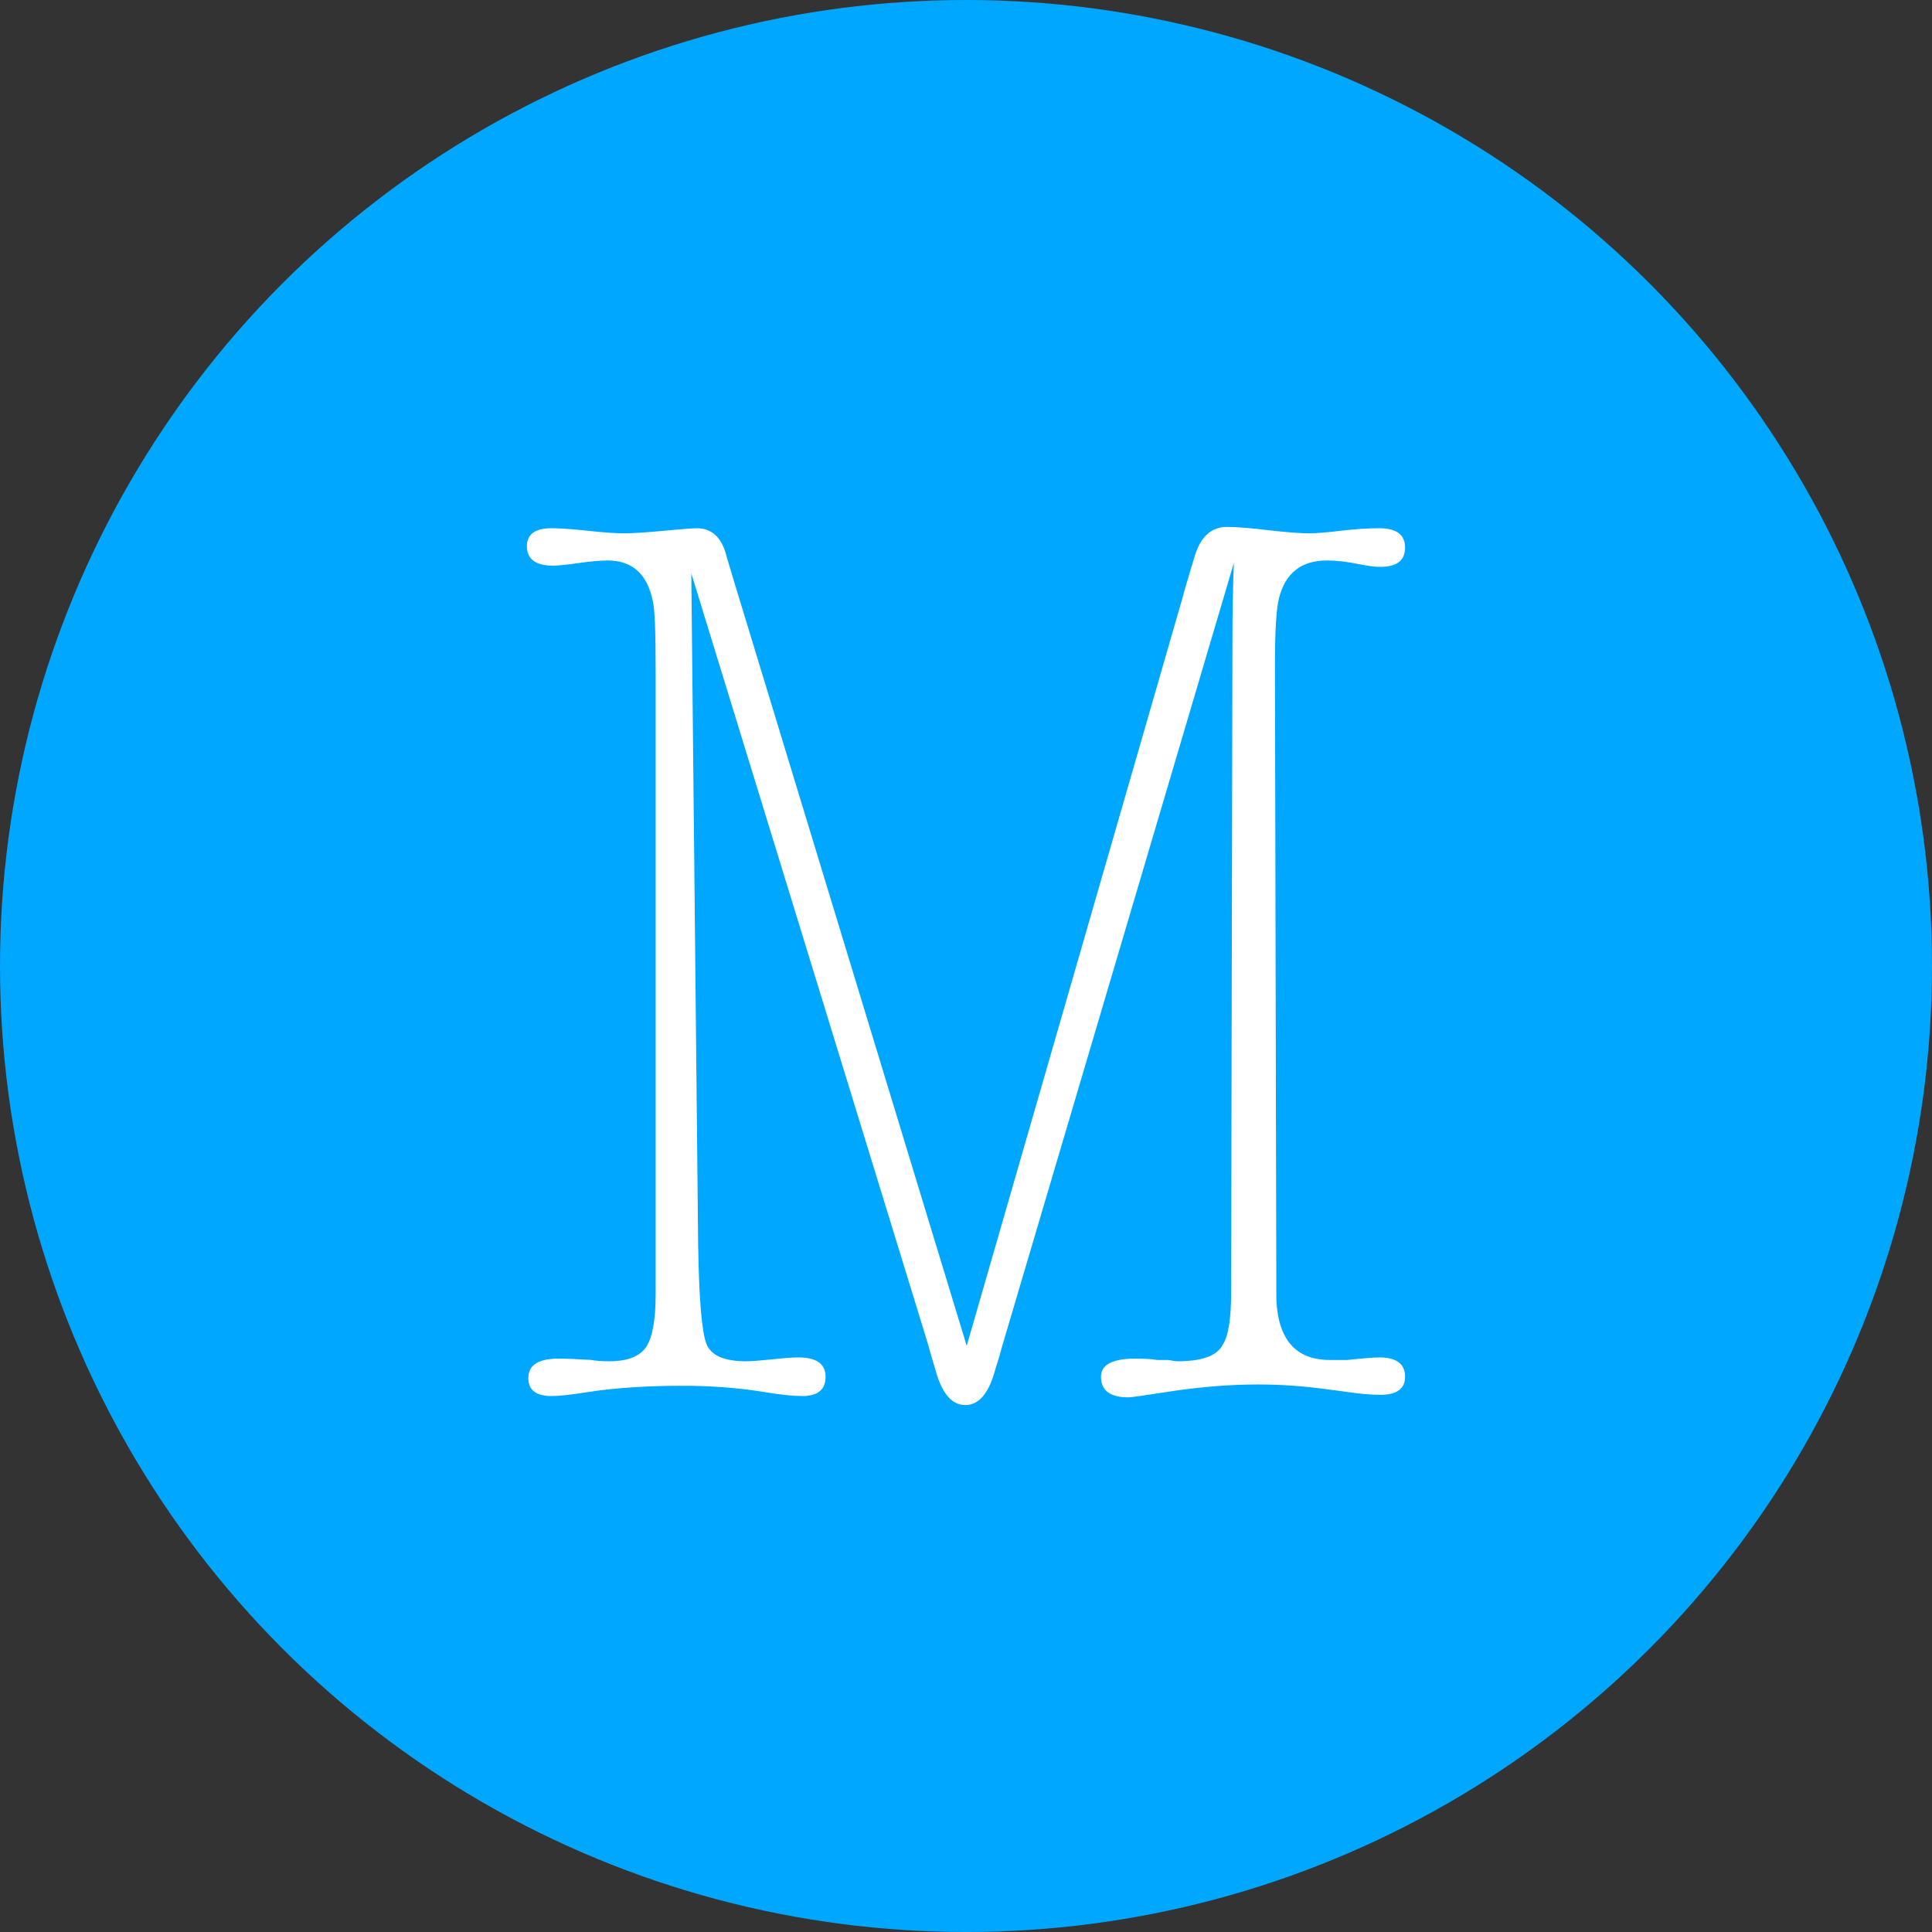
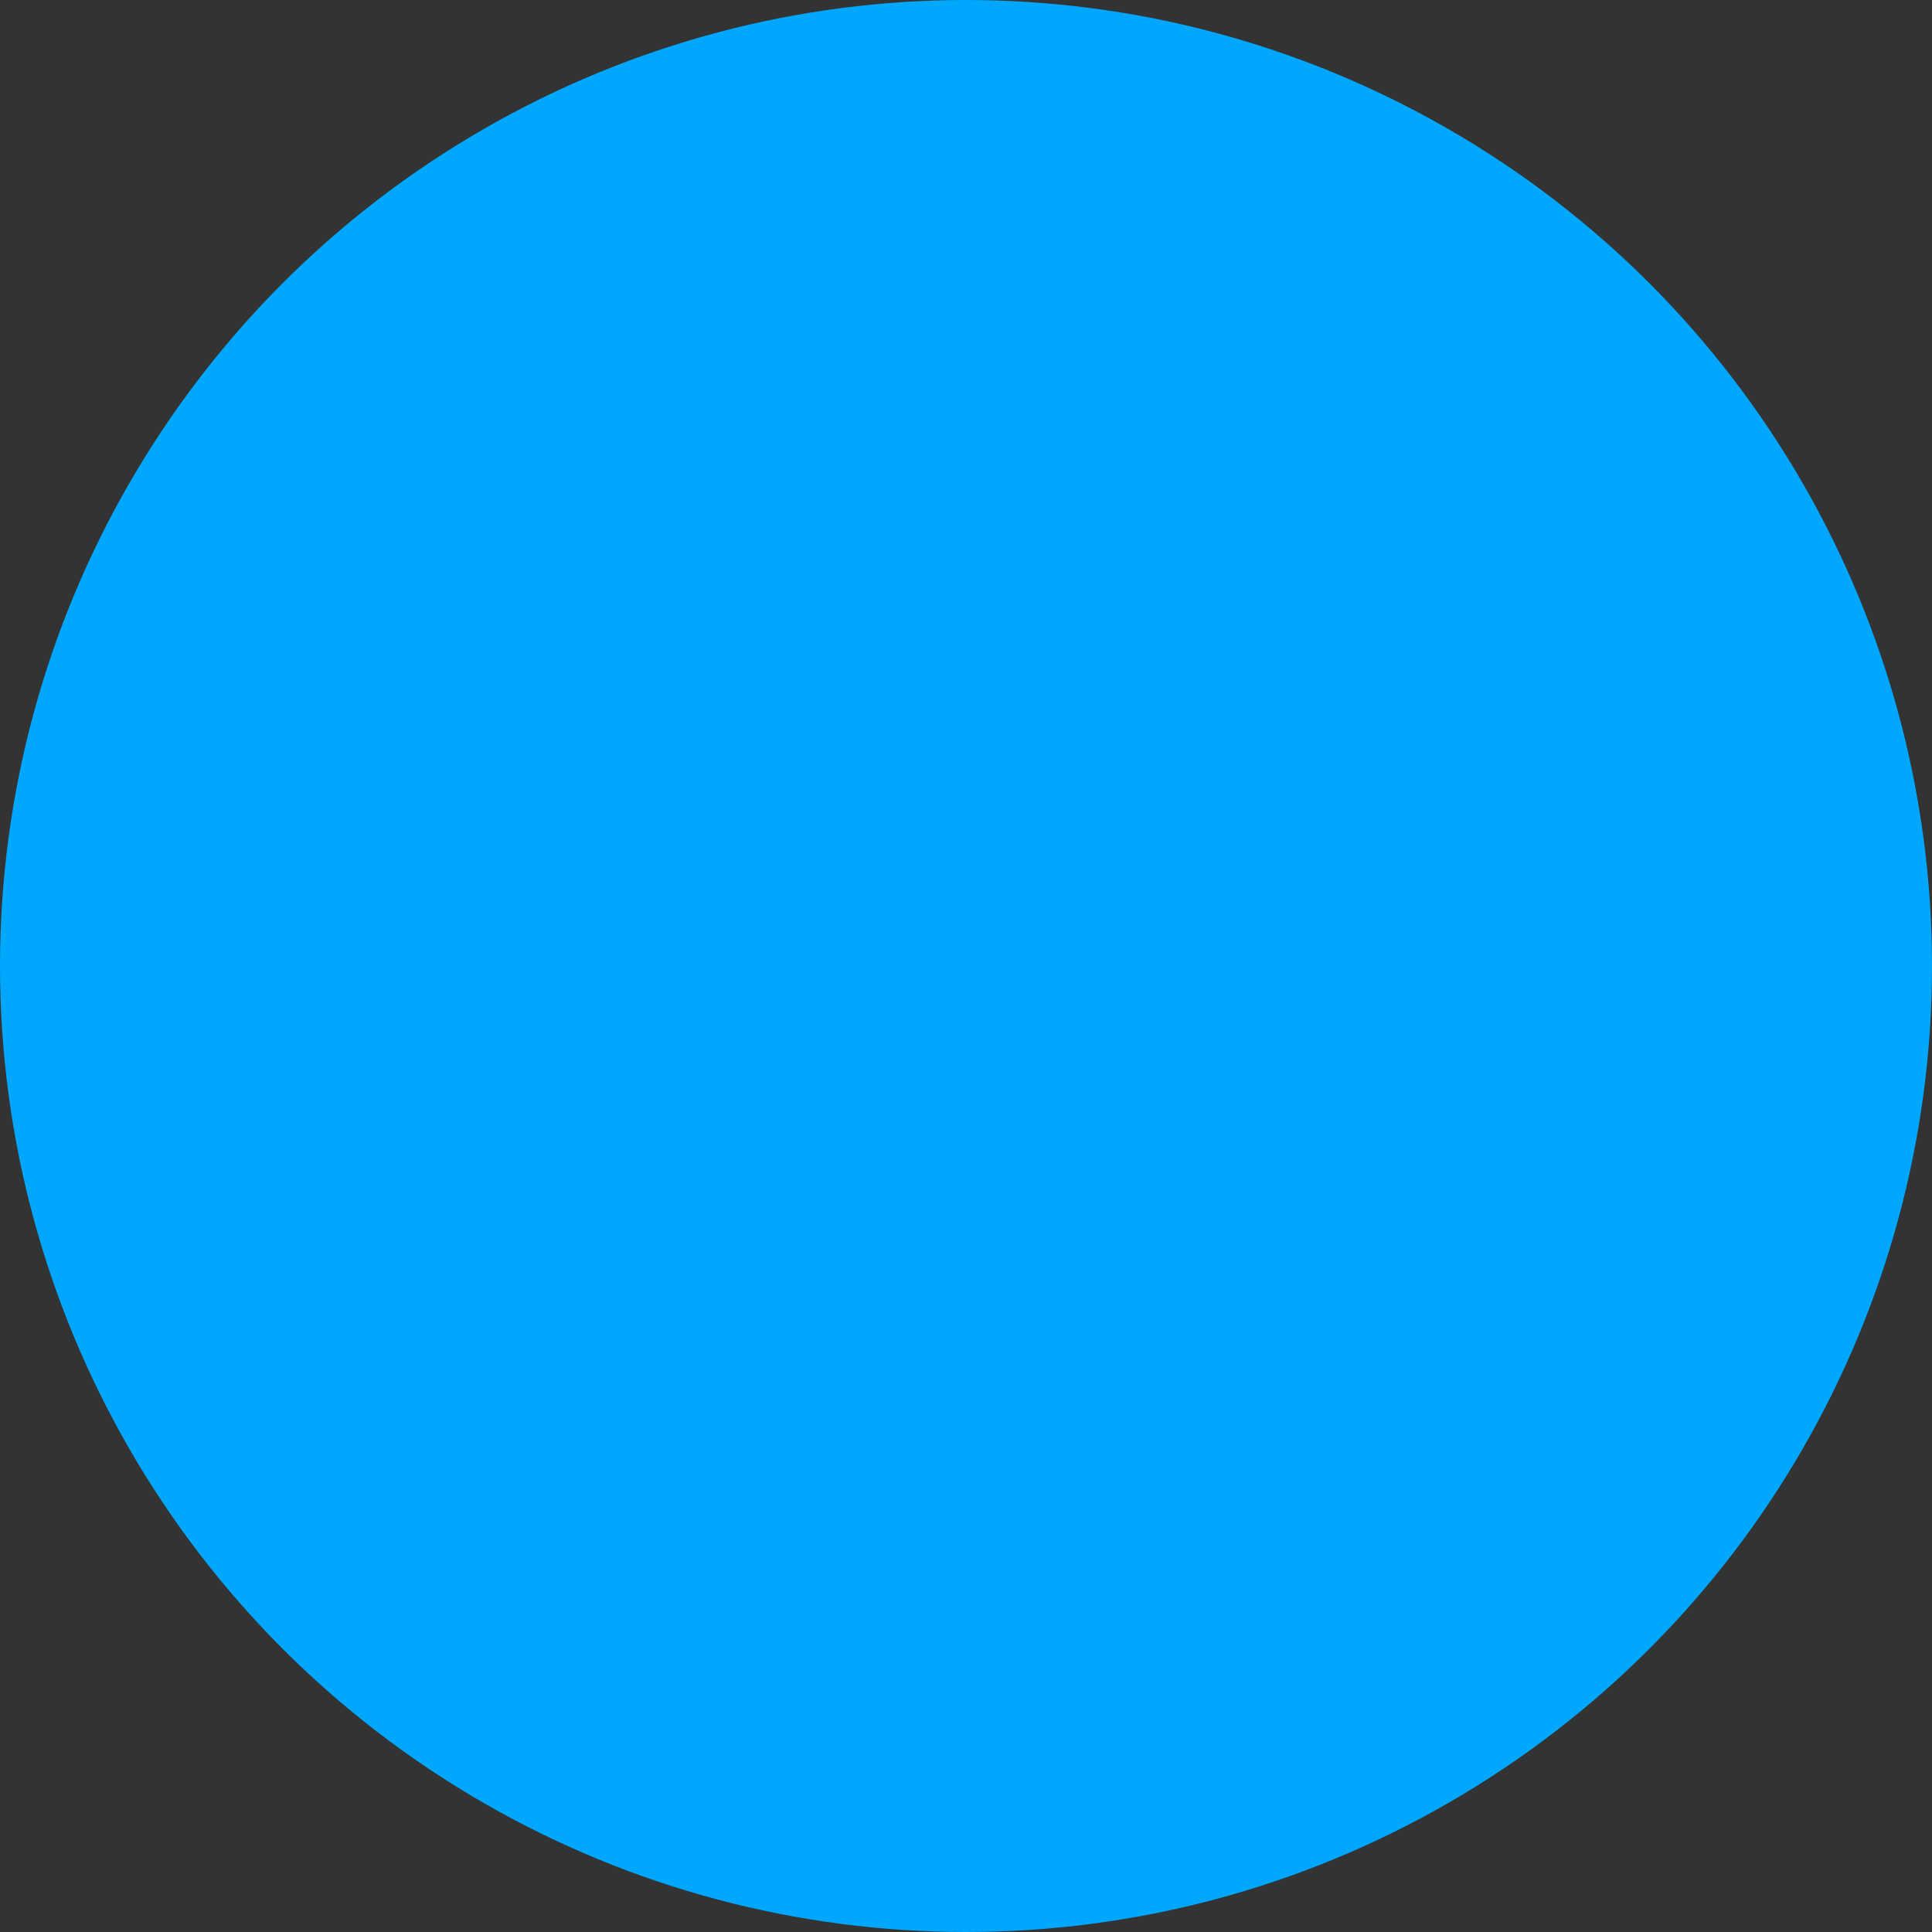
<svg xmlns="http://www.w3.org/2000/svg" width="22px" height="22px" viewBox="0 0 22 22" version="1.1">
  <rect x="0" y="0" width="22" height="22" fill="#333333" stroke="none" />
  <title>Oval</title>
  <desc>Created with Sketch.</desc>
  <g id="Page-1" stroke="none" stroke-width="1" fill="none" fill-rule="evenodd">
    <circle id="Oval" fill="#00A7FF" cx="11" cy="11" r="11" />
-     <path d="M10.992,16 C11.148,16 11.263,15.863 11.335,15.589 C11.367,15.491 11.393,15.403 11.413,15.325 L11.413,15.325 L14.05,6.411 C14.04,6.675 14.034,6.959 14.034,7.263 L14.034,7.263 L14.019,14.722 C14.019,15.016 13.988,15.212 13.925,15.31 C13.863,15.437 13.691,15.501 13.41,15.501 C13.389,15.501 13.353,15.496 13.301,15.486 L13.301,15.486 L13.176,15.486 C13.114,15.476 13.031,15.471 12.927,15.471 C12.667,15.471 12.537,15.54 12.537,15.677 C12.537,15.834 12.641,15.912 12.849,15.912 C12.88,15.912 13.02,15.892 13.27,15.853 C13.644,15.794 13.998,15.765 14.331,15.765 C14.591,15.765 14.861,15.785 15.142,15.824 L15.142,15.824 L15.36,15.853 C15.496,15.873 15.615,15.883 15.719,15.883 C15.906,15.883 16,15.814 16,15.677 C16,15.53 15.901,15.457 15.704,15.457 C15.652,15.457 15.532,15.466 15.345,15.486 L15.345,15.486 L15.142,15.486 C14.757,15.486 14.554,15.256 14.534,14.796 L14.534,14.796 L14.518,7.571 C14.518,7.18 14.534,6.925 14.565,6.808 C14.638,6.524 14.82,6.382 15.111,6.382 C15.215,6.382 15.34,6.396 15.485,6.426 C15.579,6.445 15.657,6.455 15.719,6.455 C15.906,6.455 16,6.382 16,6.235 C16,6.088 15.901,6.015 15.704,6.015 C15.579,6.015 15.433,6.024 15.267,6.044 C15.1,6.064 14.981,6.073 14.908,6.073 C14.804,6.073 14.648,6.061 14.44,6.037 C14.232,6.012 14.076,6 13.972,6 C13.795,6 13.673,6.11 13.605,6.33 C13.538,6.551 13.488,6.72 13.457,6.837 L13.457,6.837 L11.008,15.325 L8.371,6.661 C8.33,6.524 8.298,6.421 8.278,6.352 C8.226,6.127 8.111,6.015 7.934,6.015 C7.893,6.015 7.768,6.024 7.56,6.044 C7.352,6.064 7.201,6.073 7.108,6.073 C7.014,6.073 6.876,6.064 6.694,6.044 C6.512,6.024 6.374,6.015 6.281,6.015 C6.094,6.015 6,6.083 6,6.22 C6,6.367 6.099,6.441 6.296,6.441 C6.359,6.441 6.458,6.431 6.593,6.411 C6.728,6.392 6.837,6.382 6.92,6.382 C7.201,6.382 7.373,6.538 7.435,6.852 C7.456,6.93 7.466,7.194 7.466,7.645 L7.466,7.645 L7.466,14.737 C7.466,15.031 7.43,15.232 7.357,15.339 C7.284,15.447 7.144,15.501 6.936,15.501 C6.853,15.501 6.785,15.496 6.733,15.486 C6.577,15.476 6.452,15.471 6.359,15.471 C6.13,15.471 6.016,15.545 6.016,15.692 C6.016,15.829 6.104,15.897 6.281,15.897 C6.364,15.897 6.499,15.883 6.686,15.853 C6.998,15.804 7.362,15.78 7.778,15.78 C8.101,15.78 8.413,15.804 8.715,15.853 C8.891,15.883 9.032,15.897 9.136,15.897 C9.313,15.897 9.401,15.824 9.401,15.677 C9.401,15.53 9.297,15.457 9.089,15.457 C9.027,15.457 8.928,15.464 8.793,15.479 C8.657,15.493 8.559,15.501 8.496,15.501 C8.246,15.501 8.096,15.435 8.044,15.302 C7.992,15.17 7.96,14.796 7.95,14.179 L7.95,14.179 L7.872,6.529 L10.555,15.266 C10.597,15.413 10.628,15.52 10.649,15.589 C10.722,15.863 10.836,16 10.992,16 Z" id="M" fill="#FFFFFF" fill-rule="nonzero" />
  </g>
</svg>